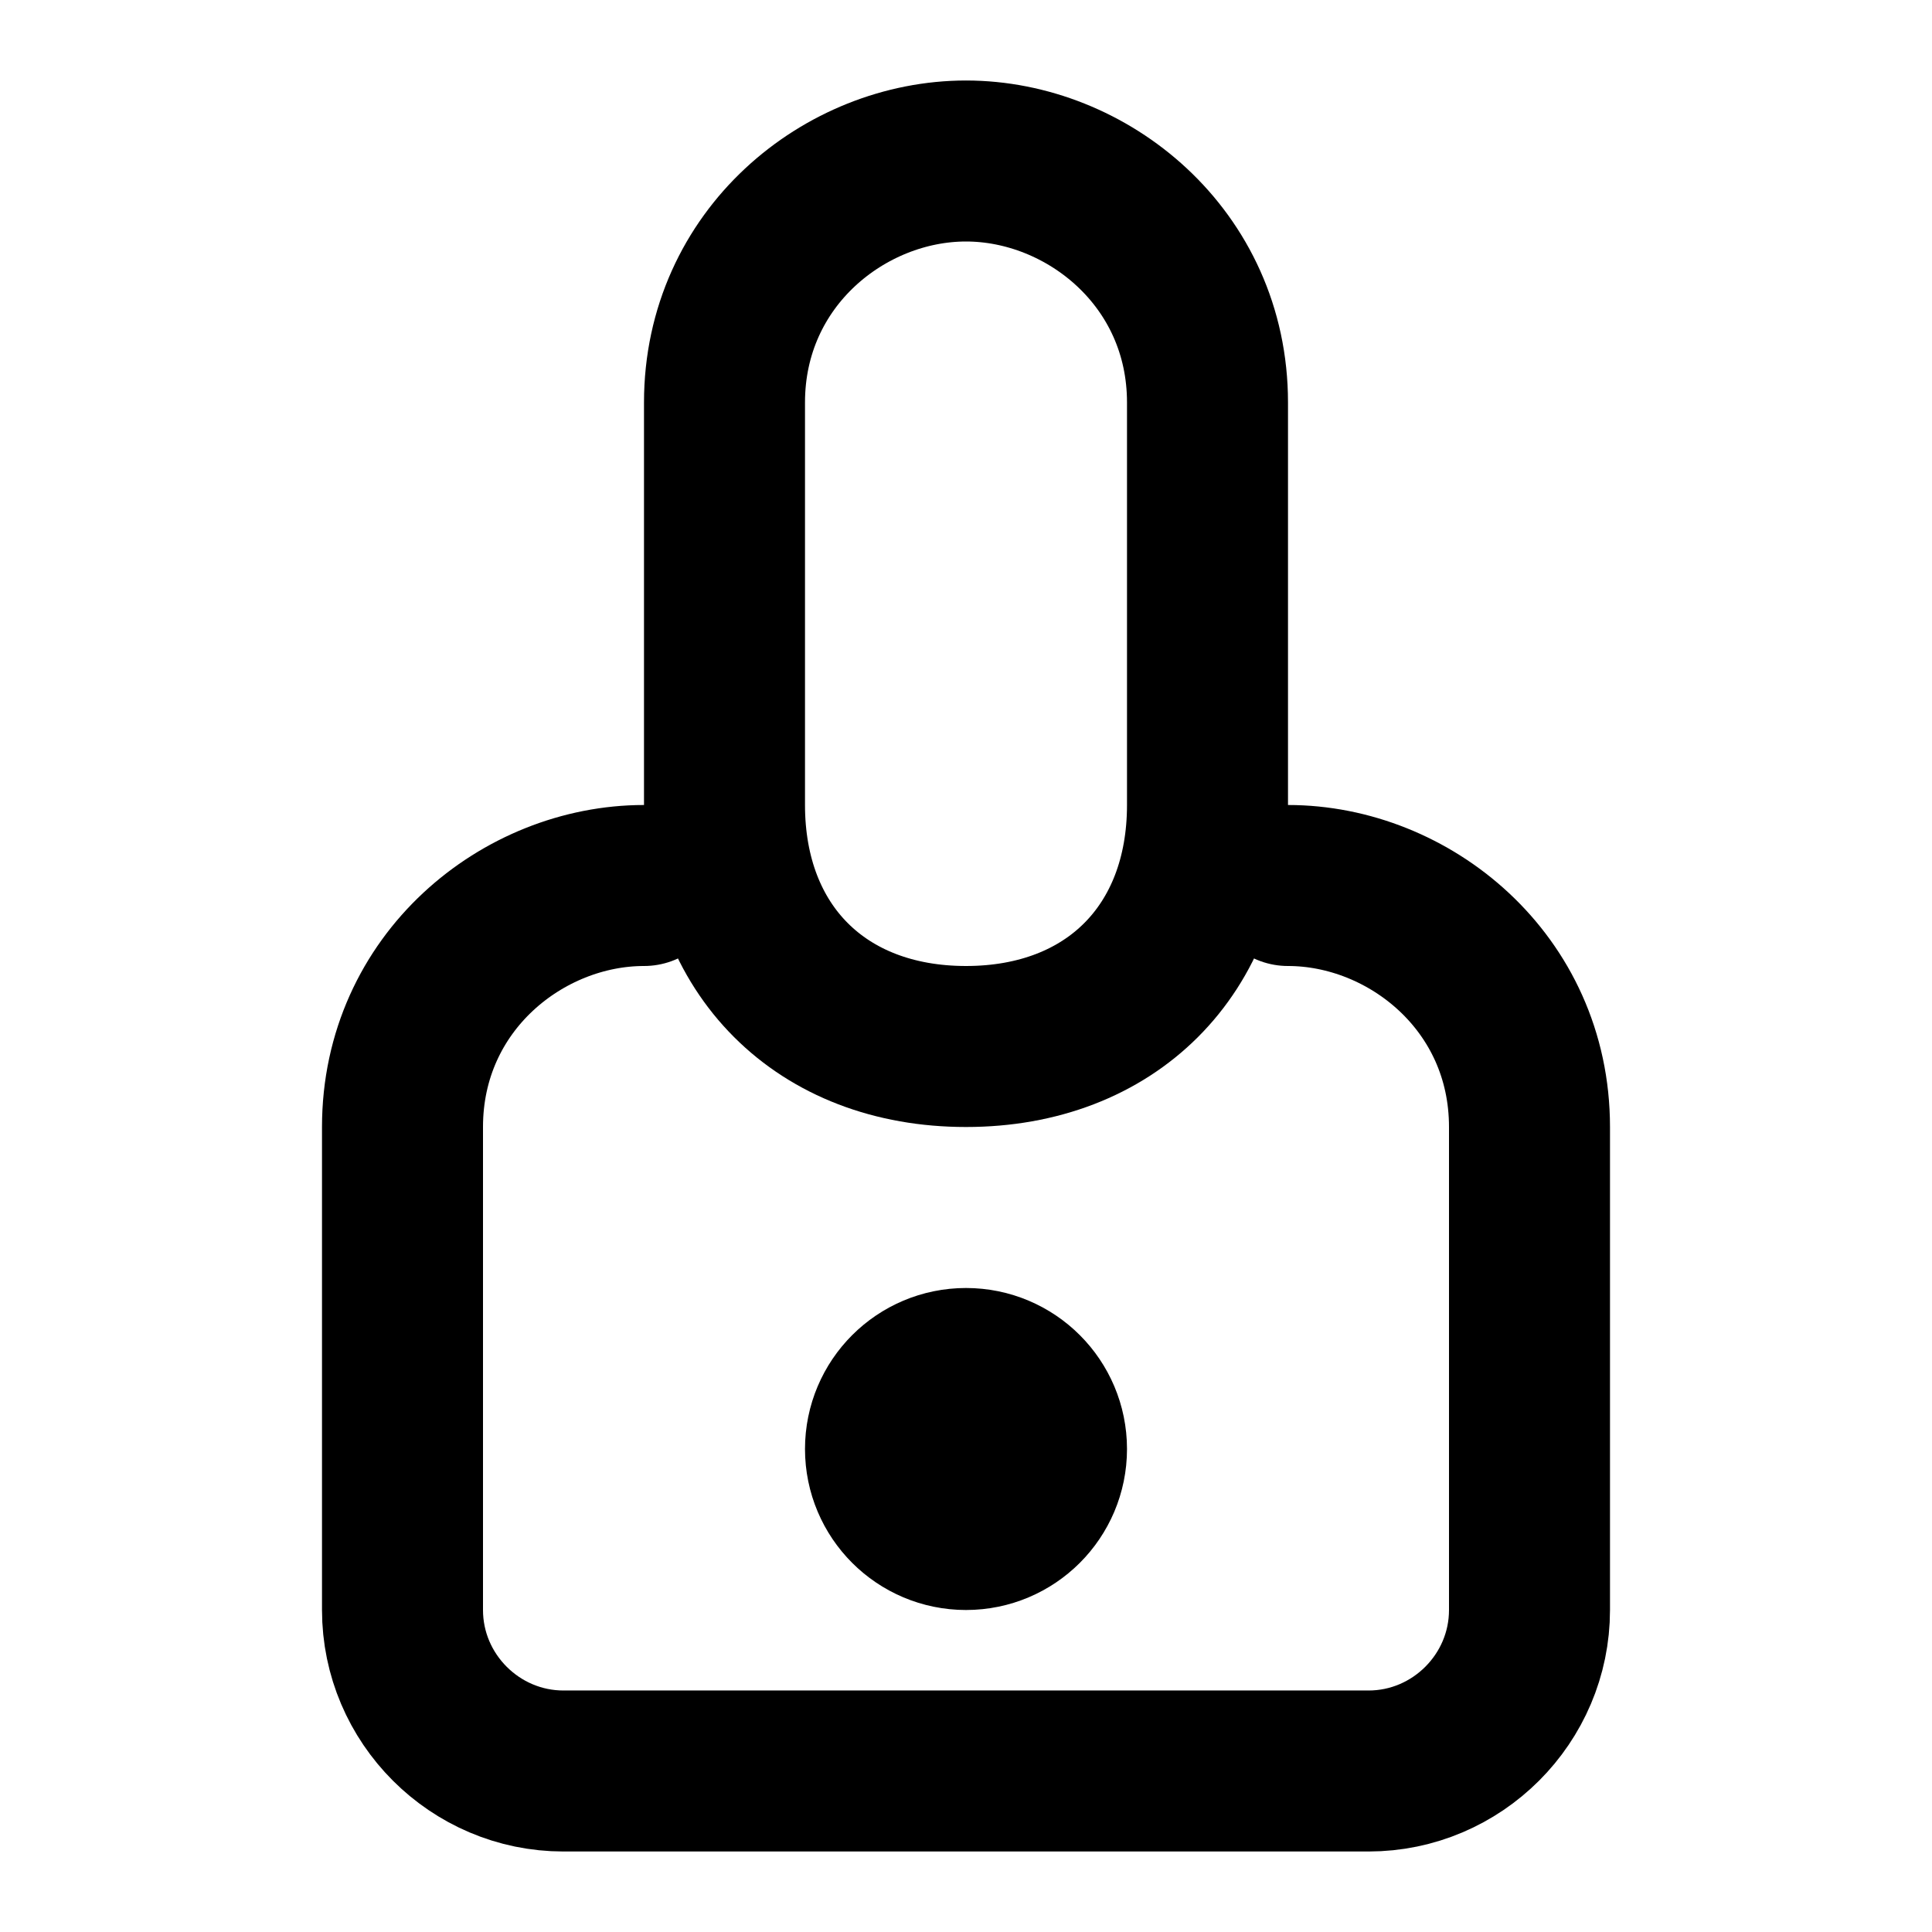
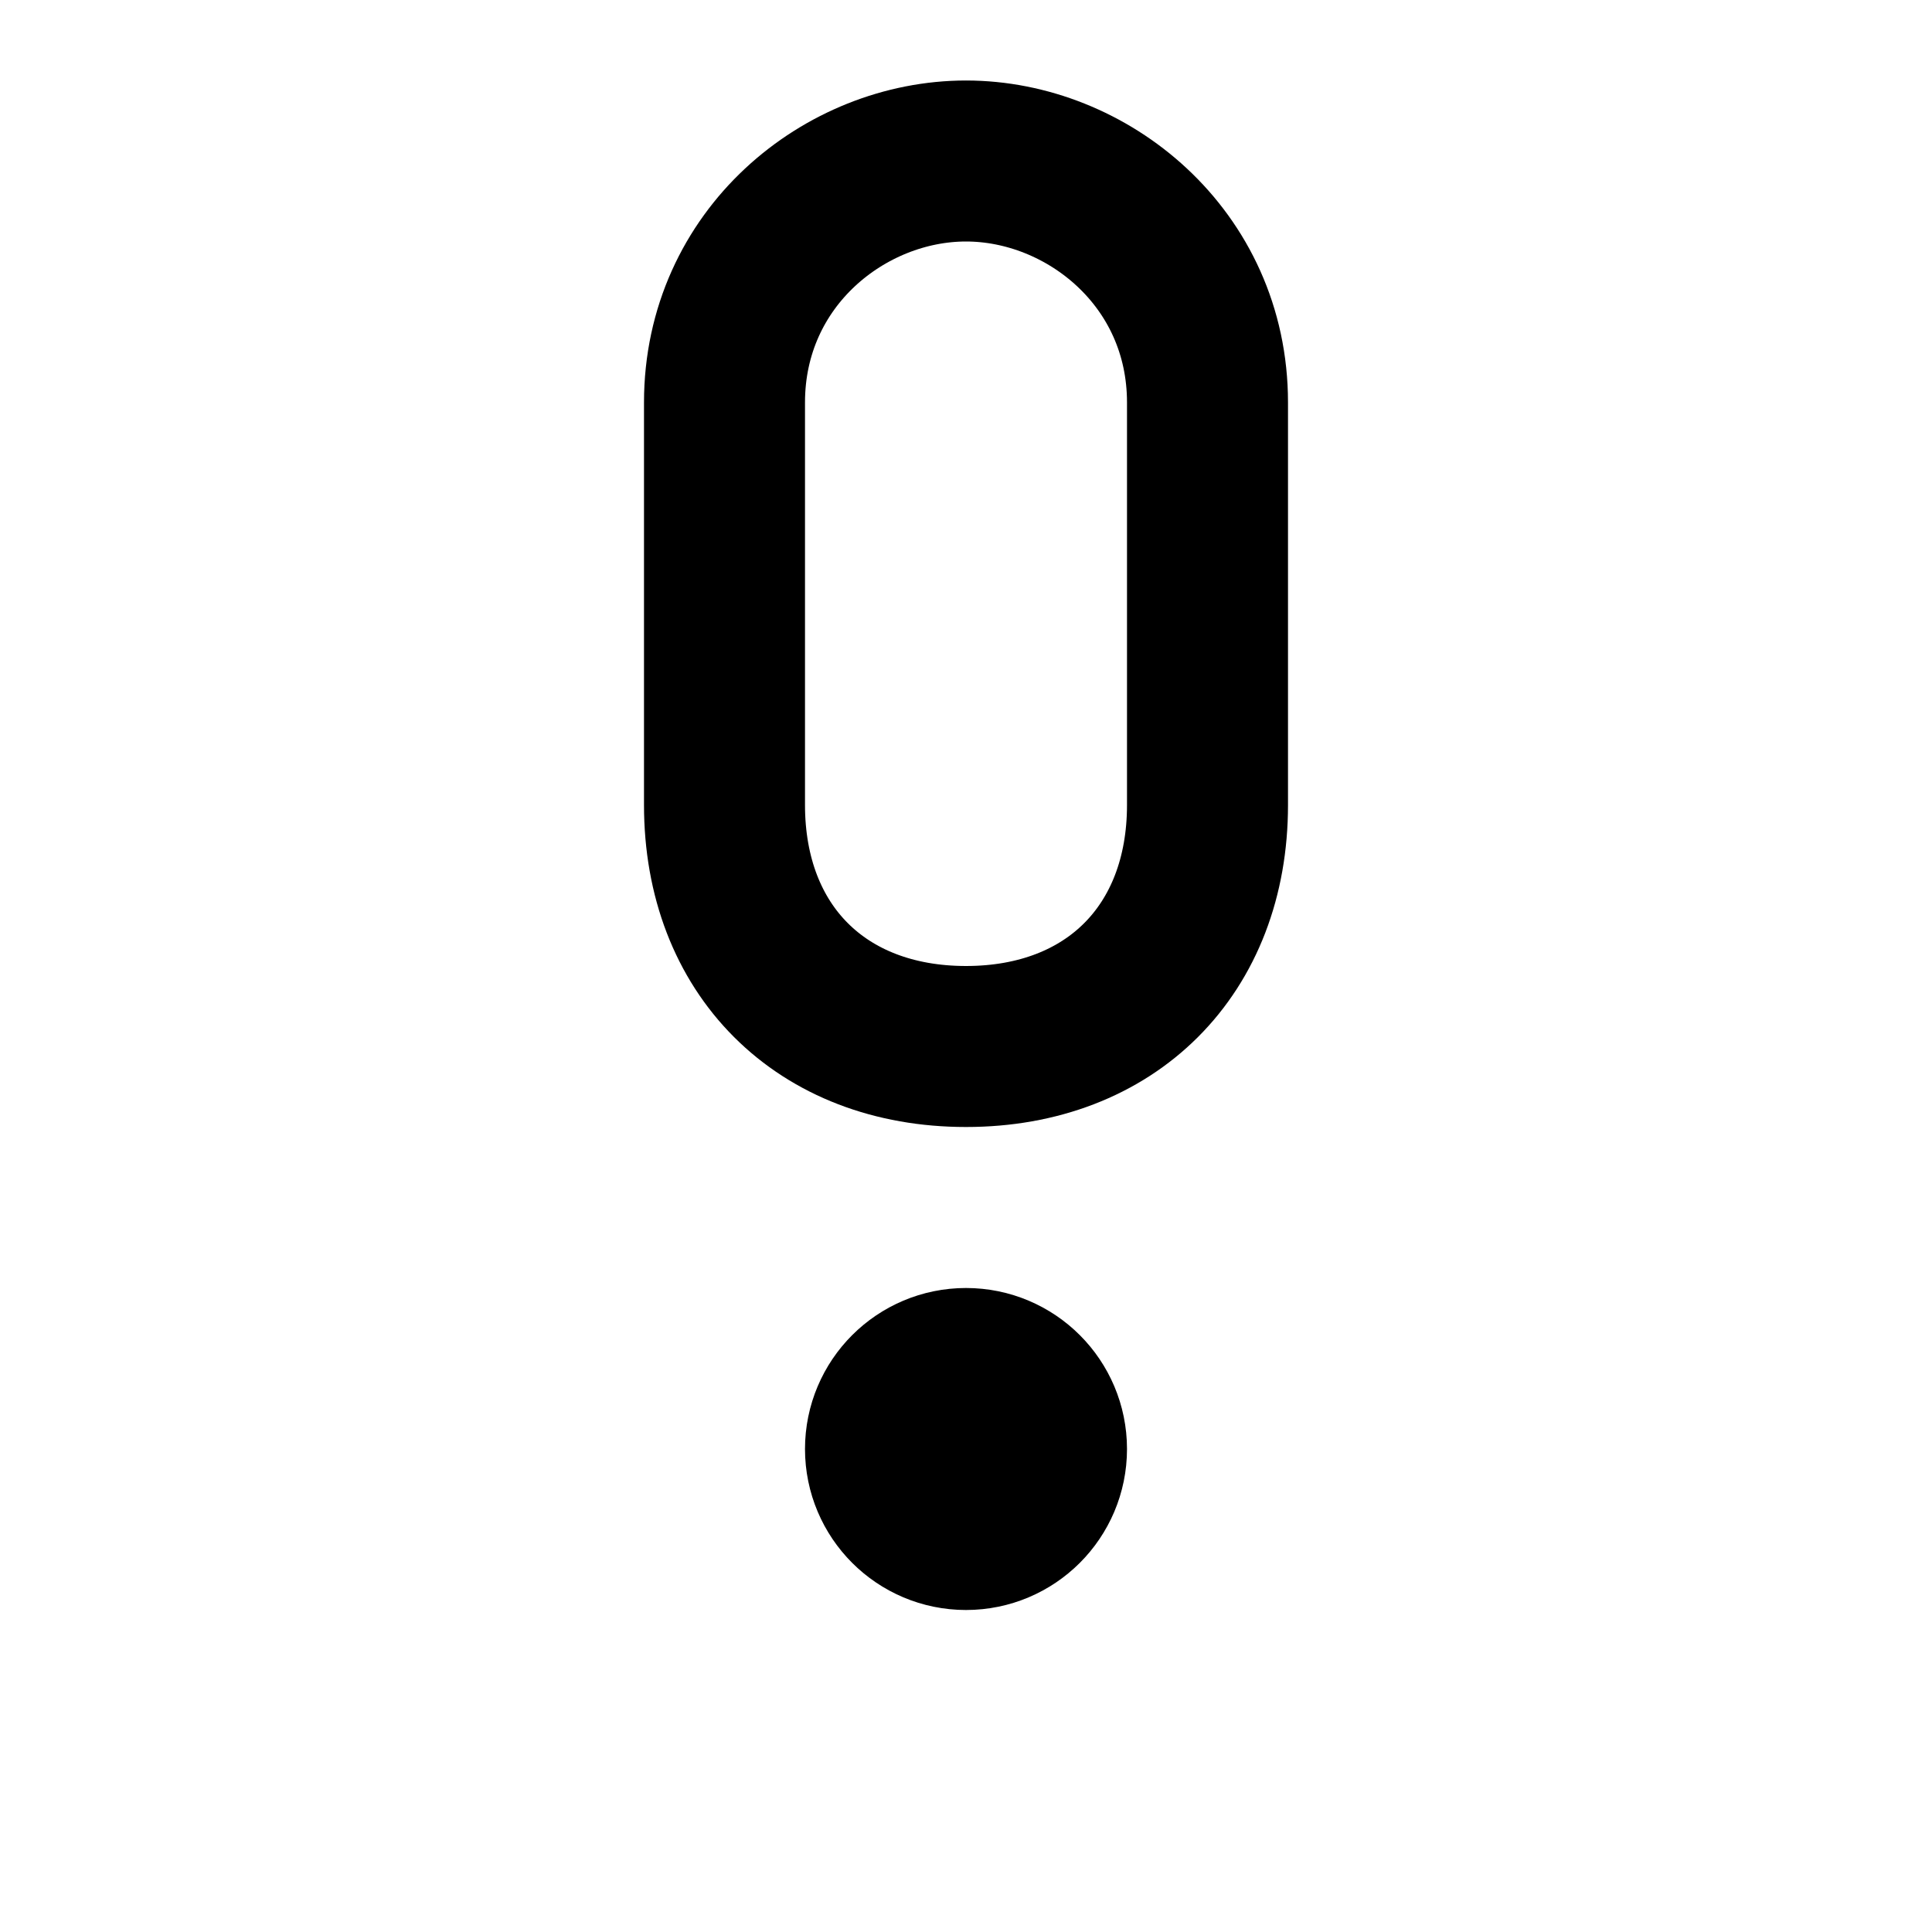
<svg xmlns="http://www.w3.org/2000/svg" viewBox="0 0 24 24" fill="none" stroke="currentColor" stroke-width="2" stroke-linecap="round" stroke-linejoin="round">
  <path d="M12 2c1.5 0 3 1.2 3 3v5c0 1.8-1.2 3-3 3s-3-1.2-3-3V5c0-1.8 1.5-3 3-3z" />
-   <path d="M8 11c-1.5 0-3 1.2-3 3v6c0 1.1.9 2 2 2h10c1.1 0 2-.9 2-2v-6c0-1.8-1.5-3-3-3" />
  <circle cx="12" cy="18" r="1" />
</svg>